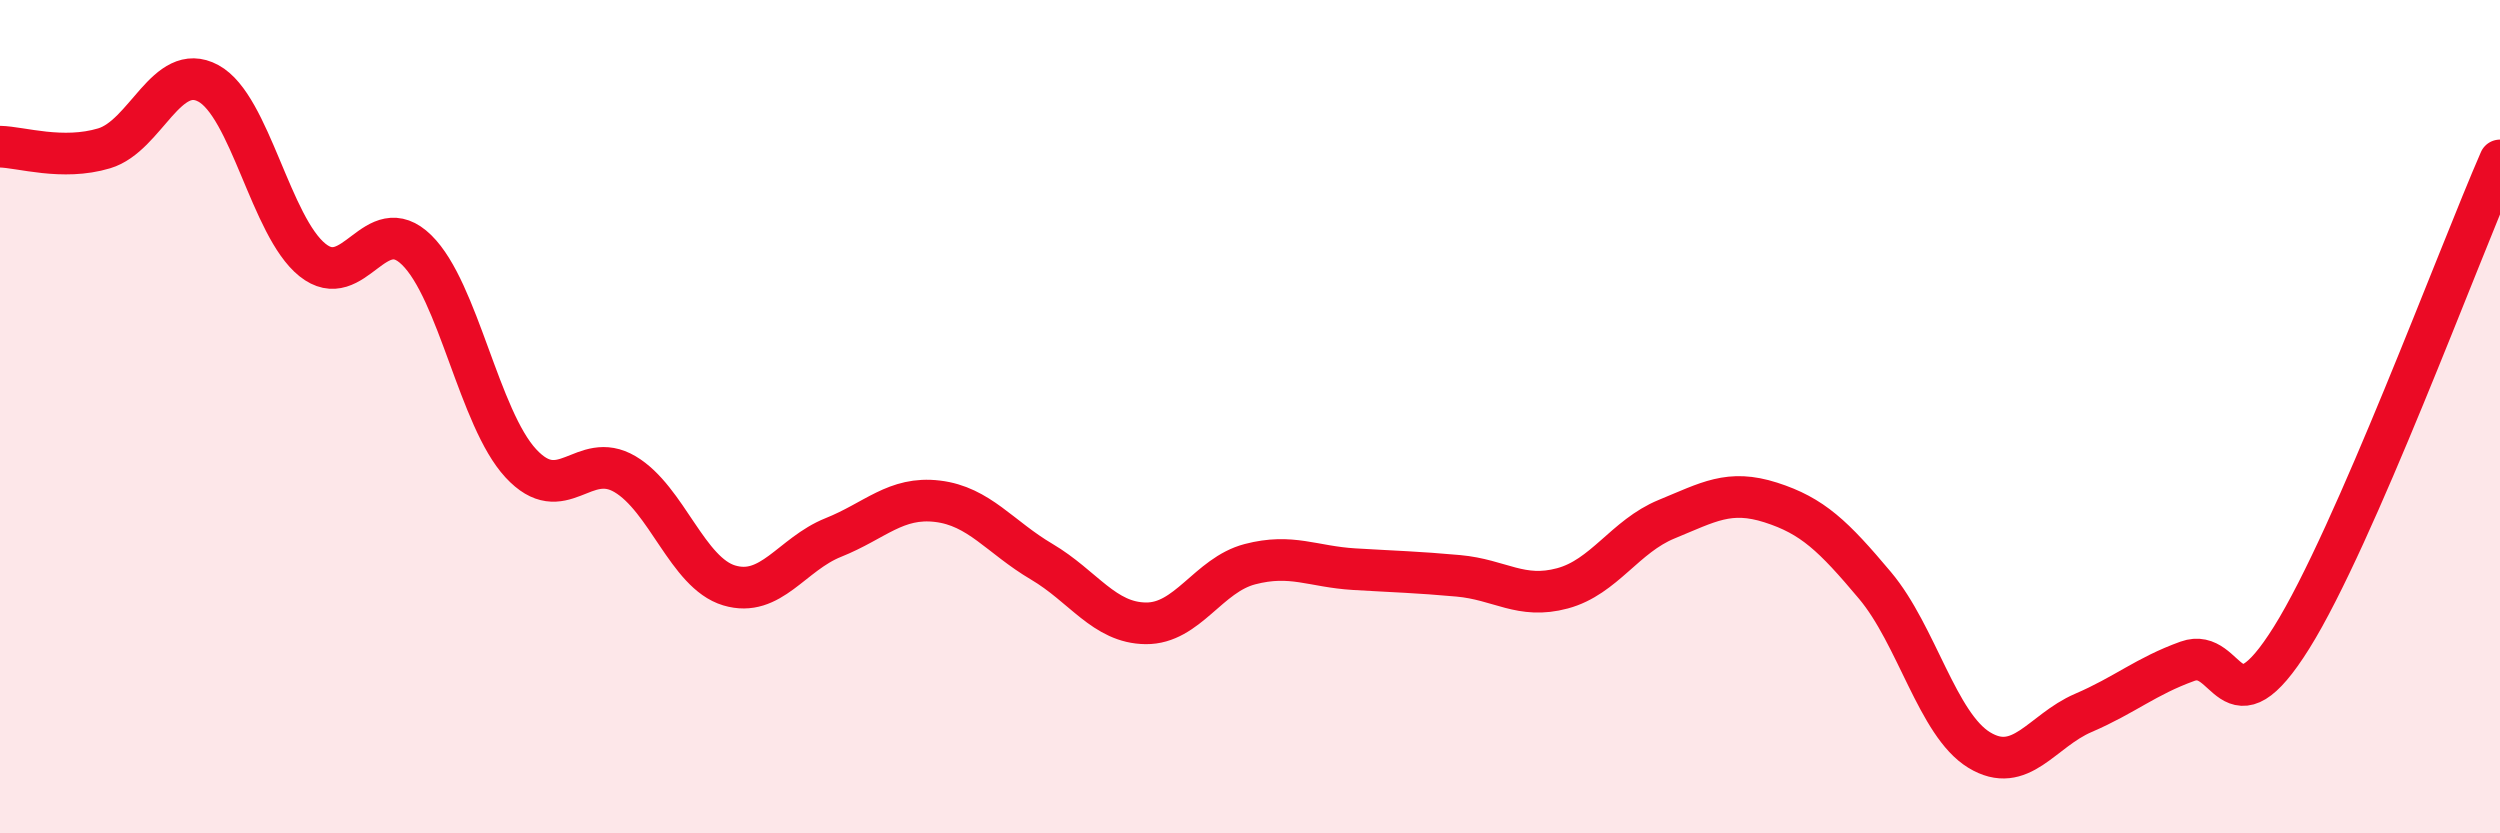
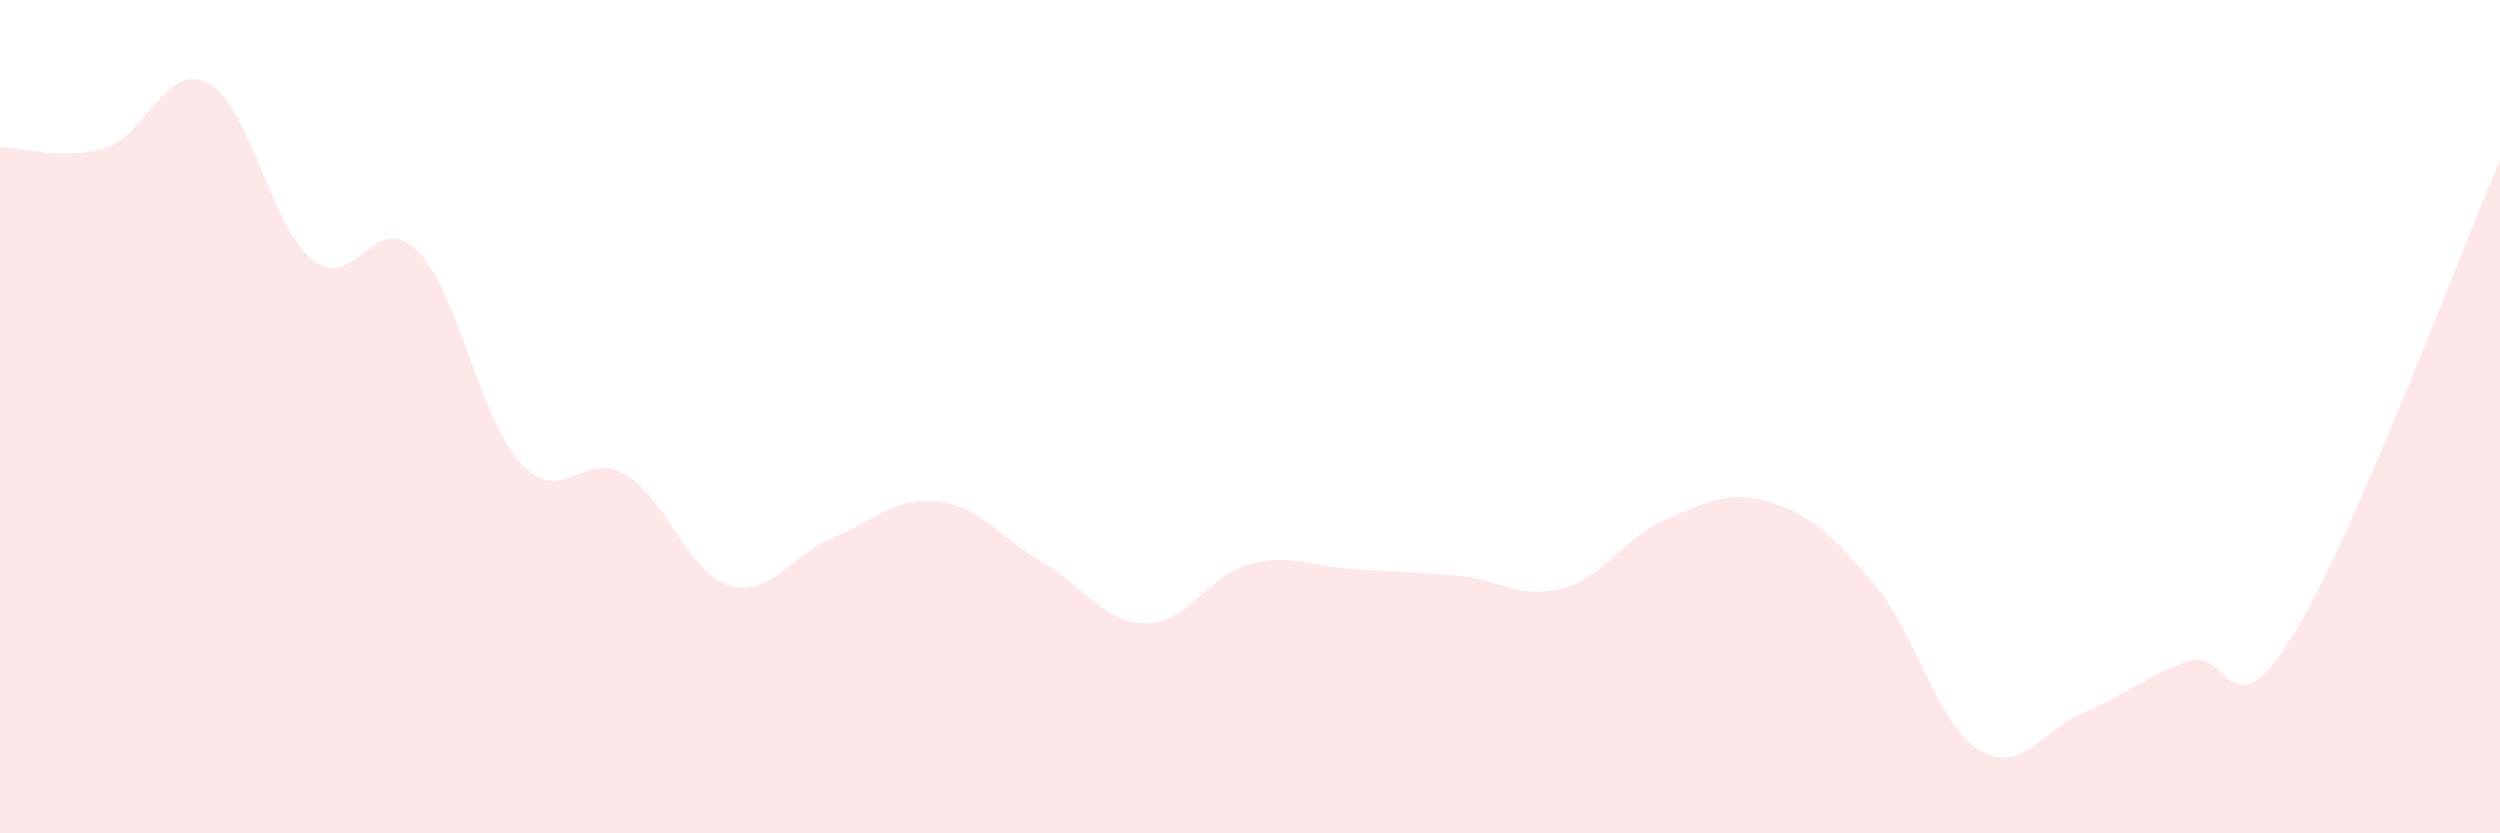
<svg xmlns="http://www.w3.org/2000/svg" width="60" height="20" viewBox="0 0 60 20">
  <path d="M 0,3.52 C 0.5,3.53 1.5,3.86 2.5,3.56 C 3.5,3.26 4,1.46 5,2 C 6,2.54 6.5,5.44 7.5,6.24 C 8.5,7.04 9,5.02 10,6 C 11,6.98 11.5,10.04 12.5,11.12 C 13.5,12.2 14,10.79 15,11.38 C 16,11.97 16.5,13.75 17.5,14.05 C 18.5,14.35 19,13.3 20,12.9 C 21,12.5 21.5,11.91 22.5,12.03 C 23.5,12.15 24,12.89 25,13.48 C 26,14.07 26.5,14.95 27.5,14.96 C 28.5,14.97 29,13.8 30,13.54 C 31,13.28 31.5,13.6 32.5,13.66 C 33.5,13.72 34,13.73 35,13.82 C 36,13.91 36.5,14.39 37.5,14.12 C 38.5,13.85 39,12.87 40,12.46 C 41,12.05 41.5,11.74 42.5,12.06 C 43.5,12.38 44,12.86 45,14.05 C 46,15.24 46.5,17.39 47.5,18 C 48.5,18.61 49,17.54 50,17.11 C 51,16.68 51.5,16.23 52.5,15.87 C 53.5,15.51 53.5,17.7 55,15.3 C 56.5,12.9 59,6.14 60,3.85L60 20L0 20Z" fill="#EB0A25" opacity="0.1" stroke-linecap="round" stroke-linejoin="round" />
-   <path d="M 0,3.52 C 0.5,3.53 1.5,3.86 2.5,3.56 C 3.5,3.26 4,1.46 5,2 C 6,2.54 6.5,5.44 7.5,6.24 C 8.5,7.04 9,5.02 10,6 C 11,6.98 11.5,10.04 12.5,11.12 C 13.5,12.2 14,10.79 15,11.38 C 16,11.97 16.5,13.75 17.5,14.05 C 18.5,14.35 19,13.3 20,12.9 C 21,12.5 21.5,11.91 22.5,12.03 C 23.5,12.15 24,12.89 25,13.48 C 26,14.07 26.5,14.95 27.5,14.96 C 28.5,14.97 29,13.8 30,13.54 C 31,13.28 31.5,13.6 32.5,13.66 C 33.5,13.72 34,13.73 35,13.82 C 36,13.91 36.5,14.39 37.5,14.12 C 38.5,13.85 39,12.87 40,12.46 C 41,12.05 41.5,11.74 42.5,12.06 C 43.5,12.38 44,12.86 45,14.05 C 46,15.24 46.5,17.39 47.5,18 C 48.5,18.61 49,17.54 50,17.11 C 51,16.68 51.5,16.23 52.5,15.87 C 53.5,15.51 53.5,17.7 55,15.3 C 56.5,12.9 59,6.14 60,3.85" stroke="#EB0A25" stroke-width="1" fill="none" stroke-linecap="round" stroke-linejoin="round" />
</svg>